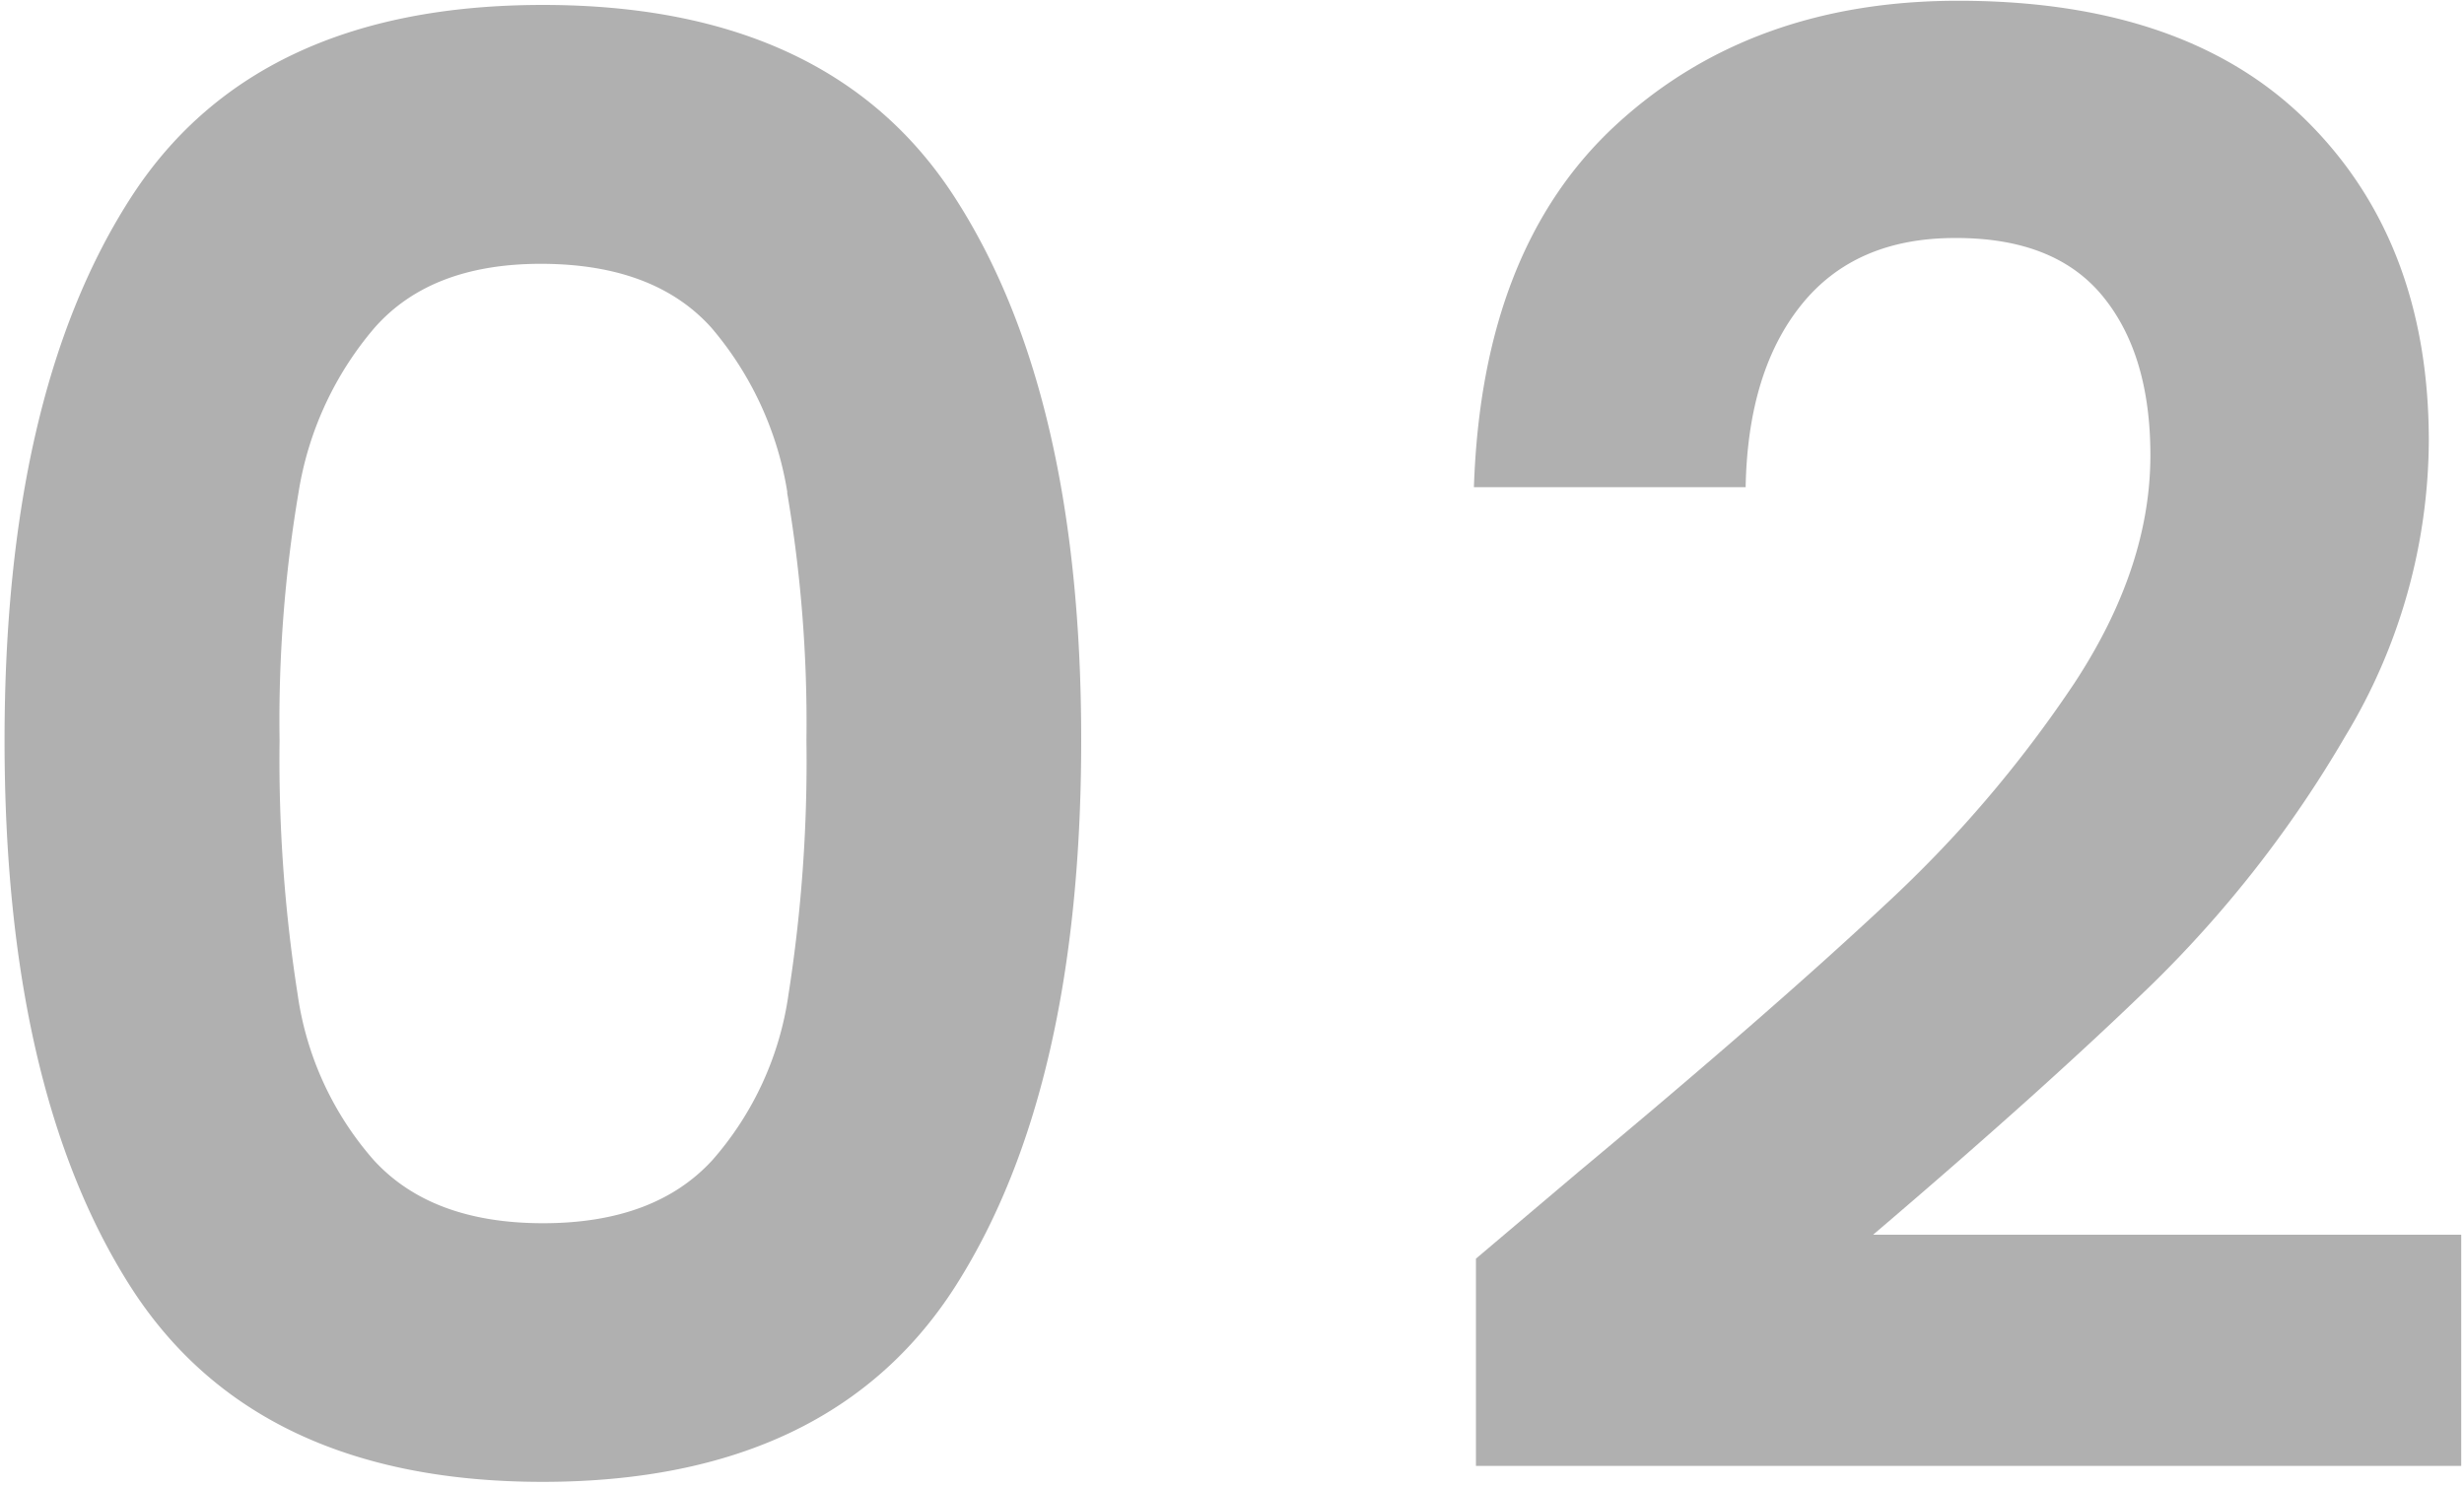
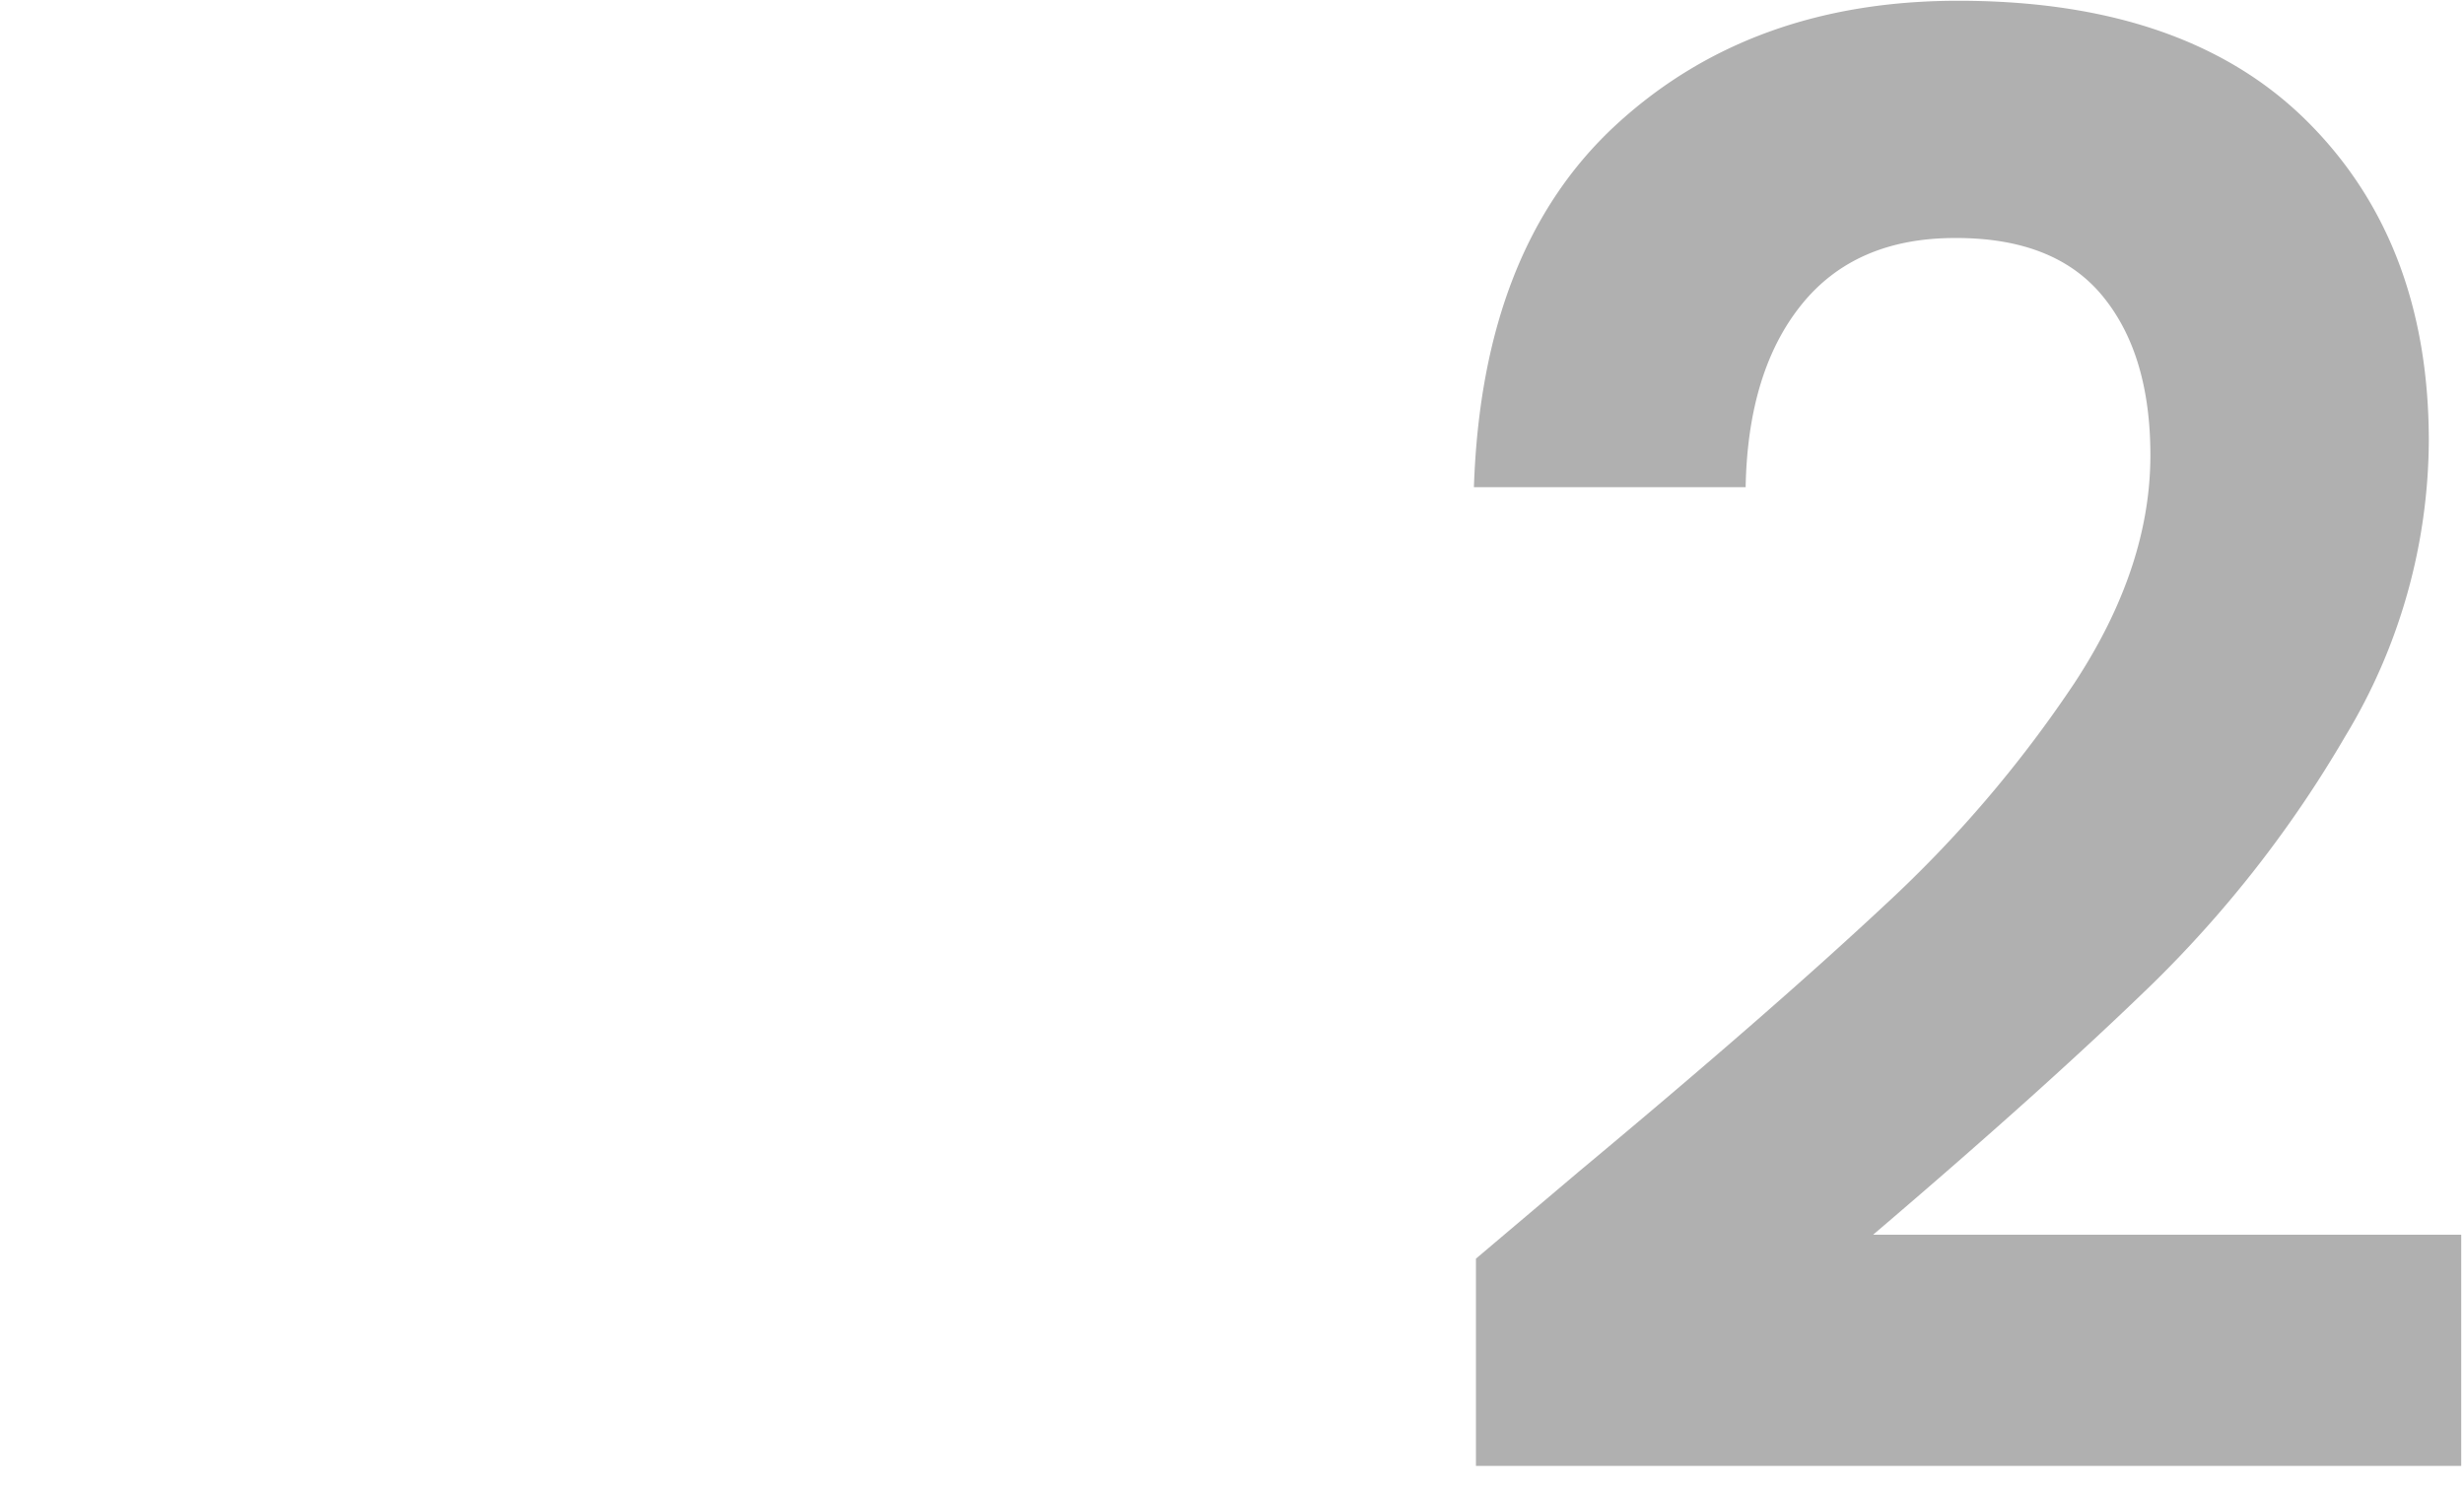
<svg xmlns="http://www.w3.org/2000/svg" id="Capa_1" data-name="Capa 1" viewBox="0 0 194.69 117.4">
  <defs>
    <style>.cls-1{fill:#b0b0b0;}</style>
  </defs>
  <title>2</title>
-   <path class="cls-1" d="M10.21,15.82Q20,.39,42.9.39T75.58,15.82q9.86,15.45,9.85,42.69,0,27.42-9.85,43T42.9,117.11q-22.84,0-32.69-15.59t-9.85-43Q.36,31.27,10.21,15.82Zm52,23.08a26.46,26.46,0,0,0-6-13q-4.49-5-13.31-5.05T29.59,25.91a26.38,26.38,0,0,0-6,13,108.16,108.16,0,0,0-1.5,19.61A119.93,119.93,0,0,0,23.52,78.6a25.16,25.16,0,0,0,6,13.07q4.56,5,13.39,5t13.39-5a25.16,25.16,0,0,0,6-13.07,118.87,118.87,0,0,0,1.42-20.09A108.16,108.16,0,0,0,62.19,38.9Z" />
  <path class="cls-1" d="M124.81,92.54q15.12-12.6,24.1-21a97.4,97.4,0,0,0,15-17.56q6-9.14,6-18,0-8-3.79-12.6t-11.65-4.57q-7.89,0-12.13,5.27t-4.41,14.42H116.46q.63-18.9,11.27-28.67t27-9.77q18,0,27.57,9.53t9.61,25.13A45.44,45.44,0,0,1,185.3,58.2a92.67,92.67,0,0,1-15.12,19.45Q161.67,85.93,148,97.58h46.47v18.27H116.62V99.47Z" />
</svg>